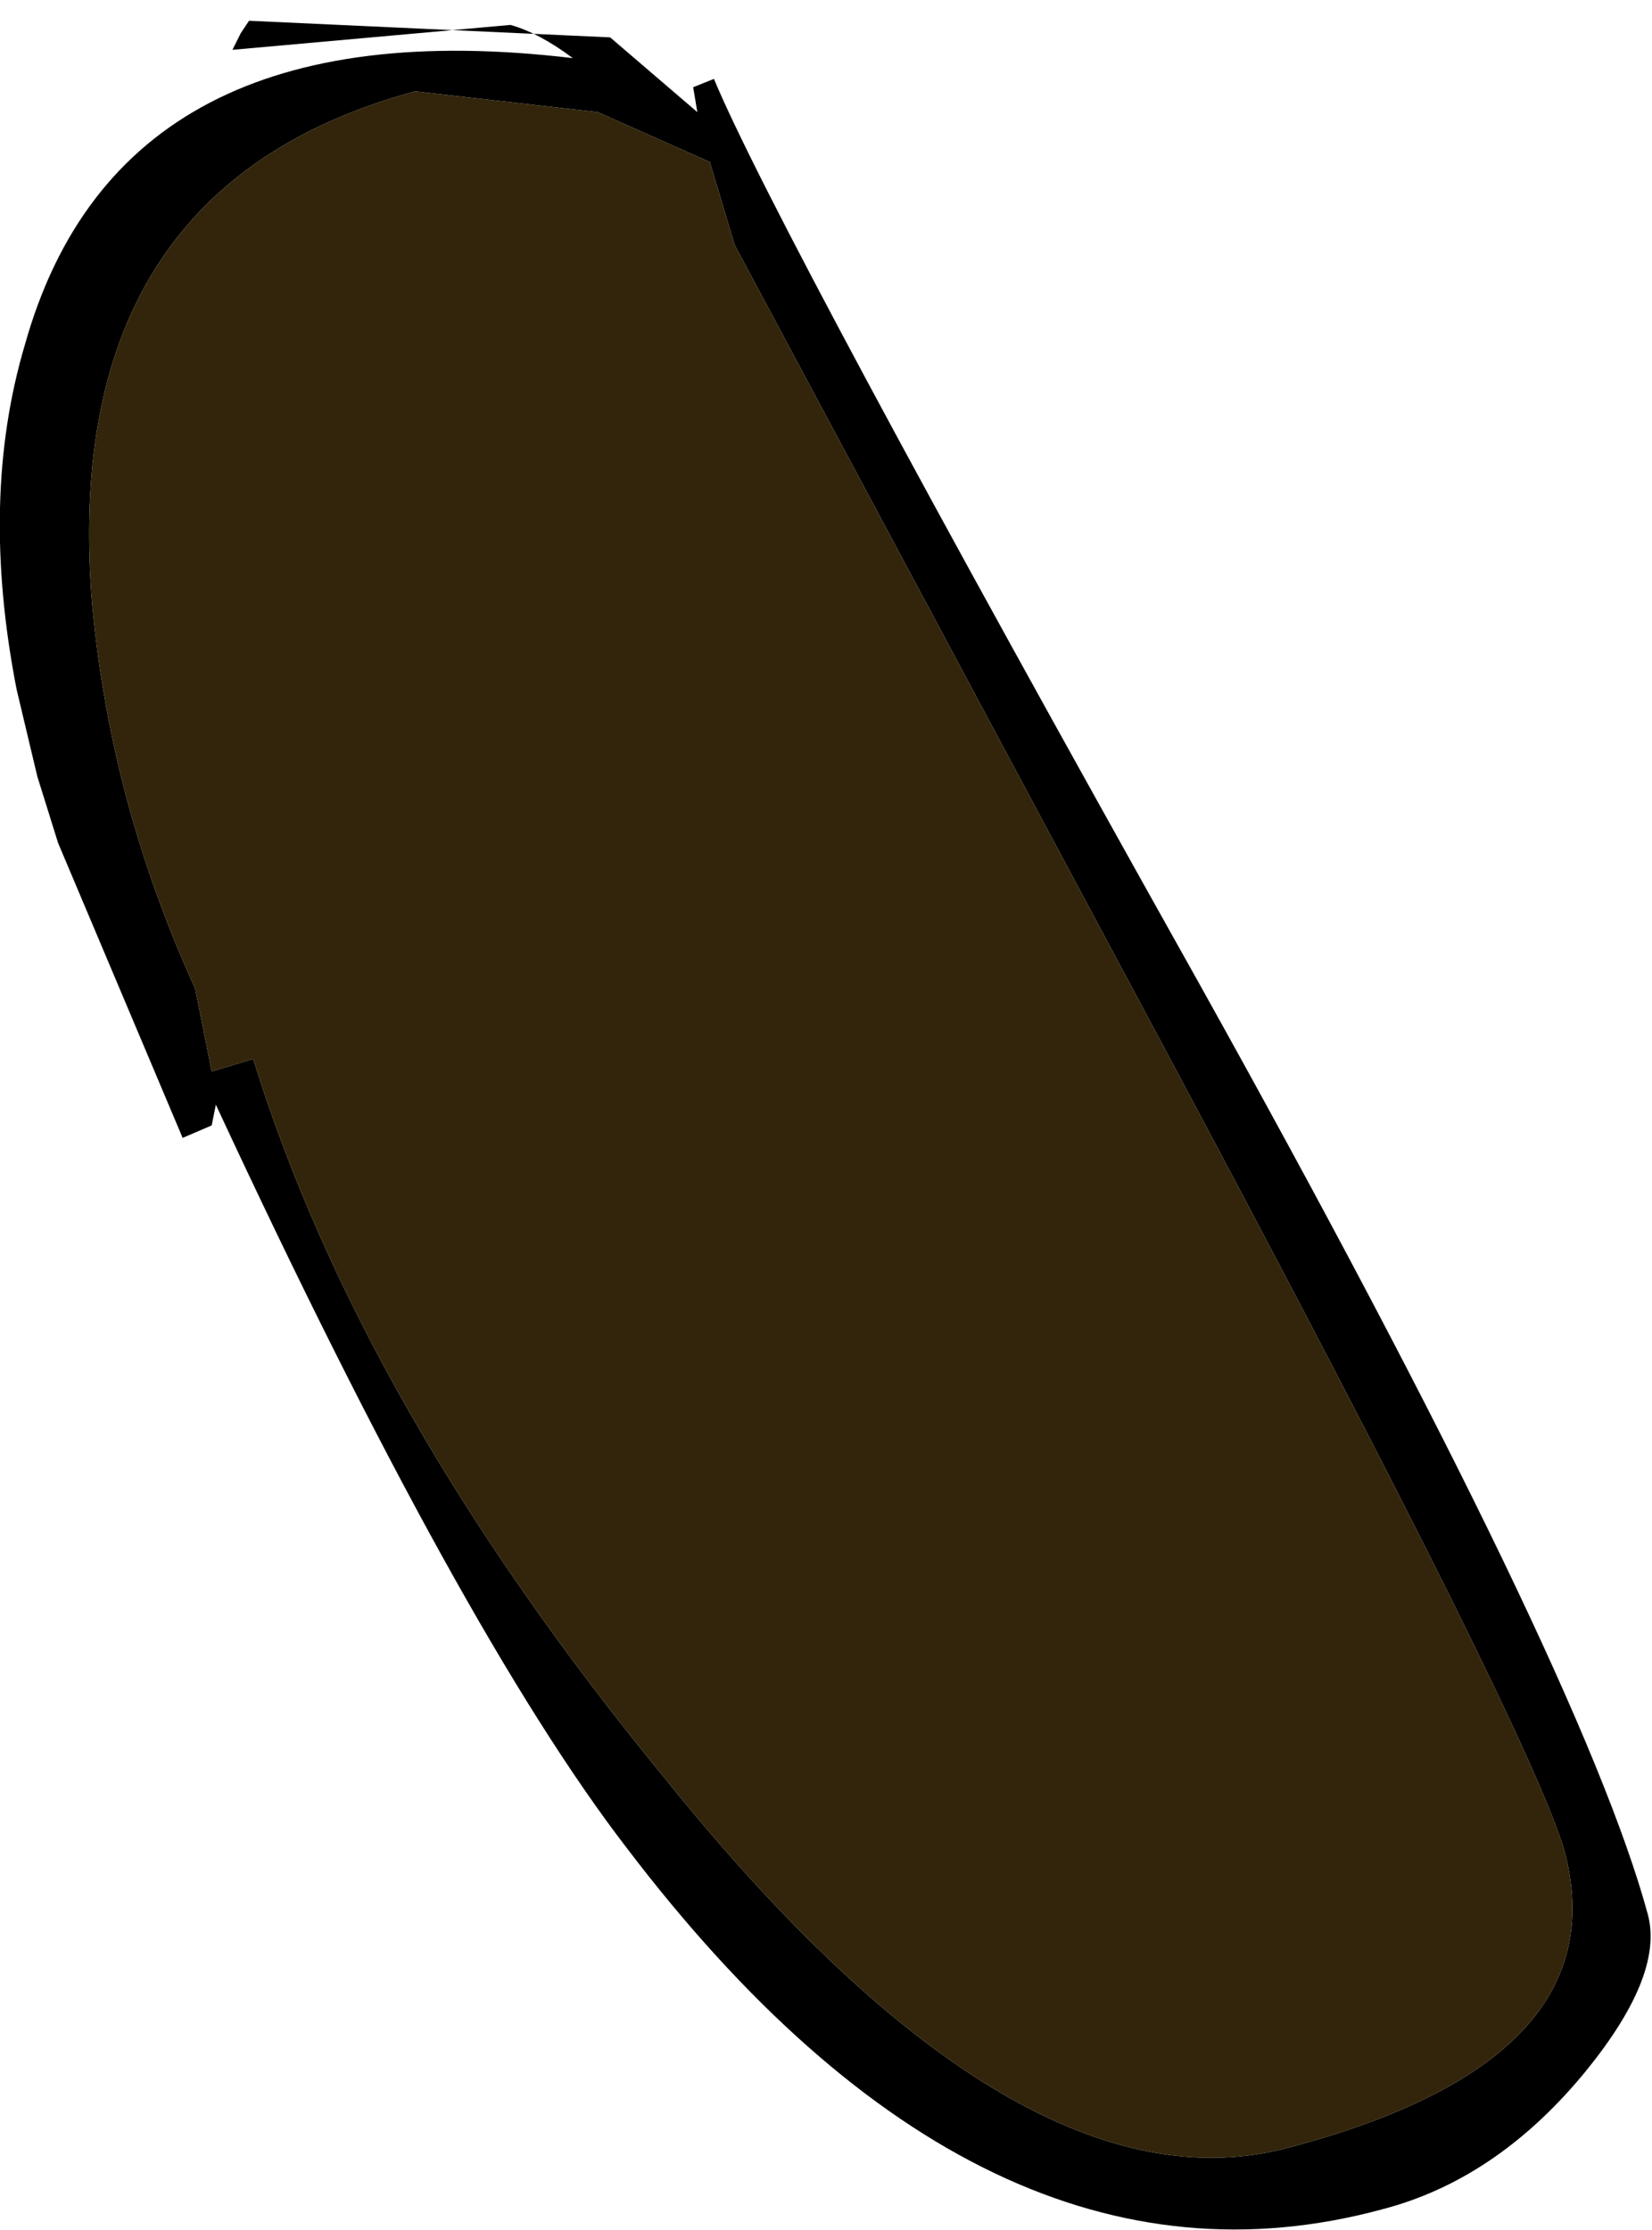
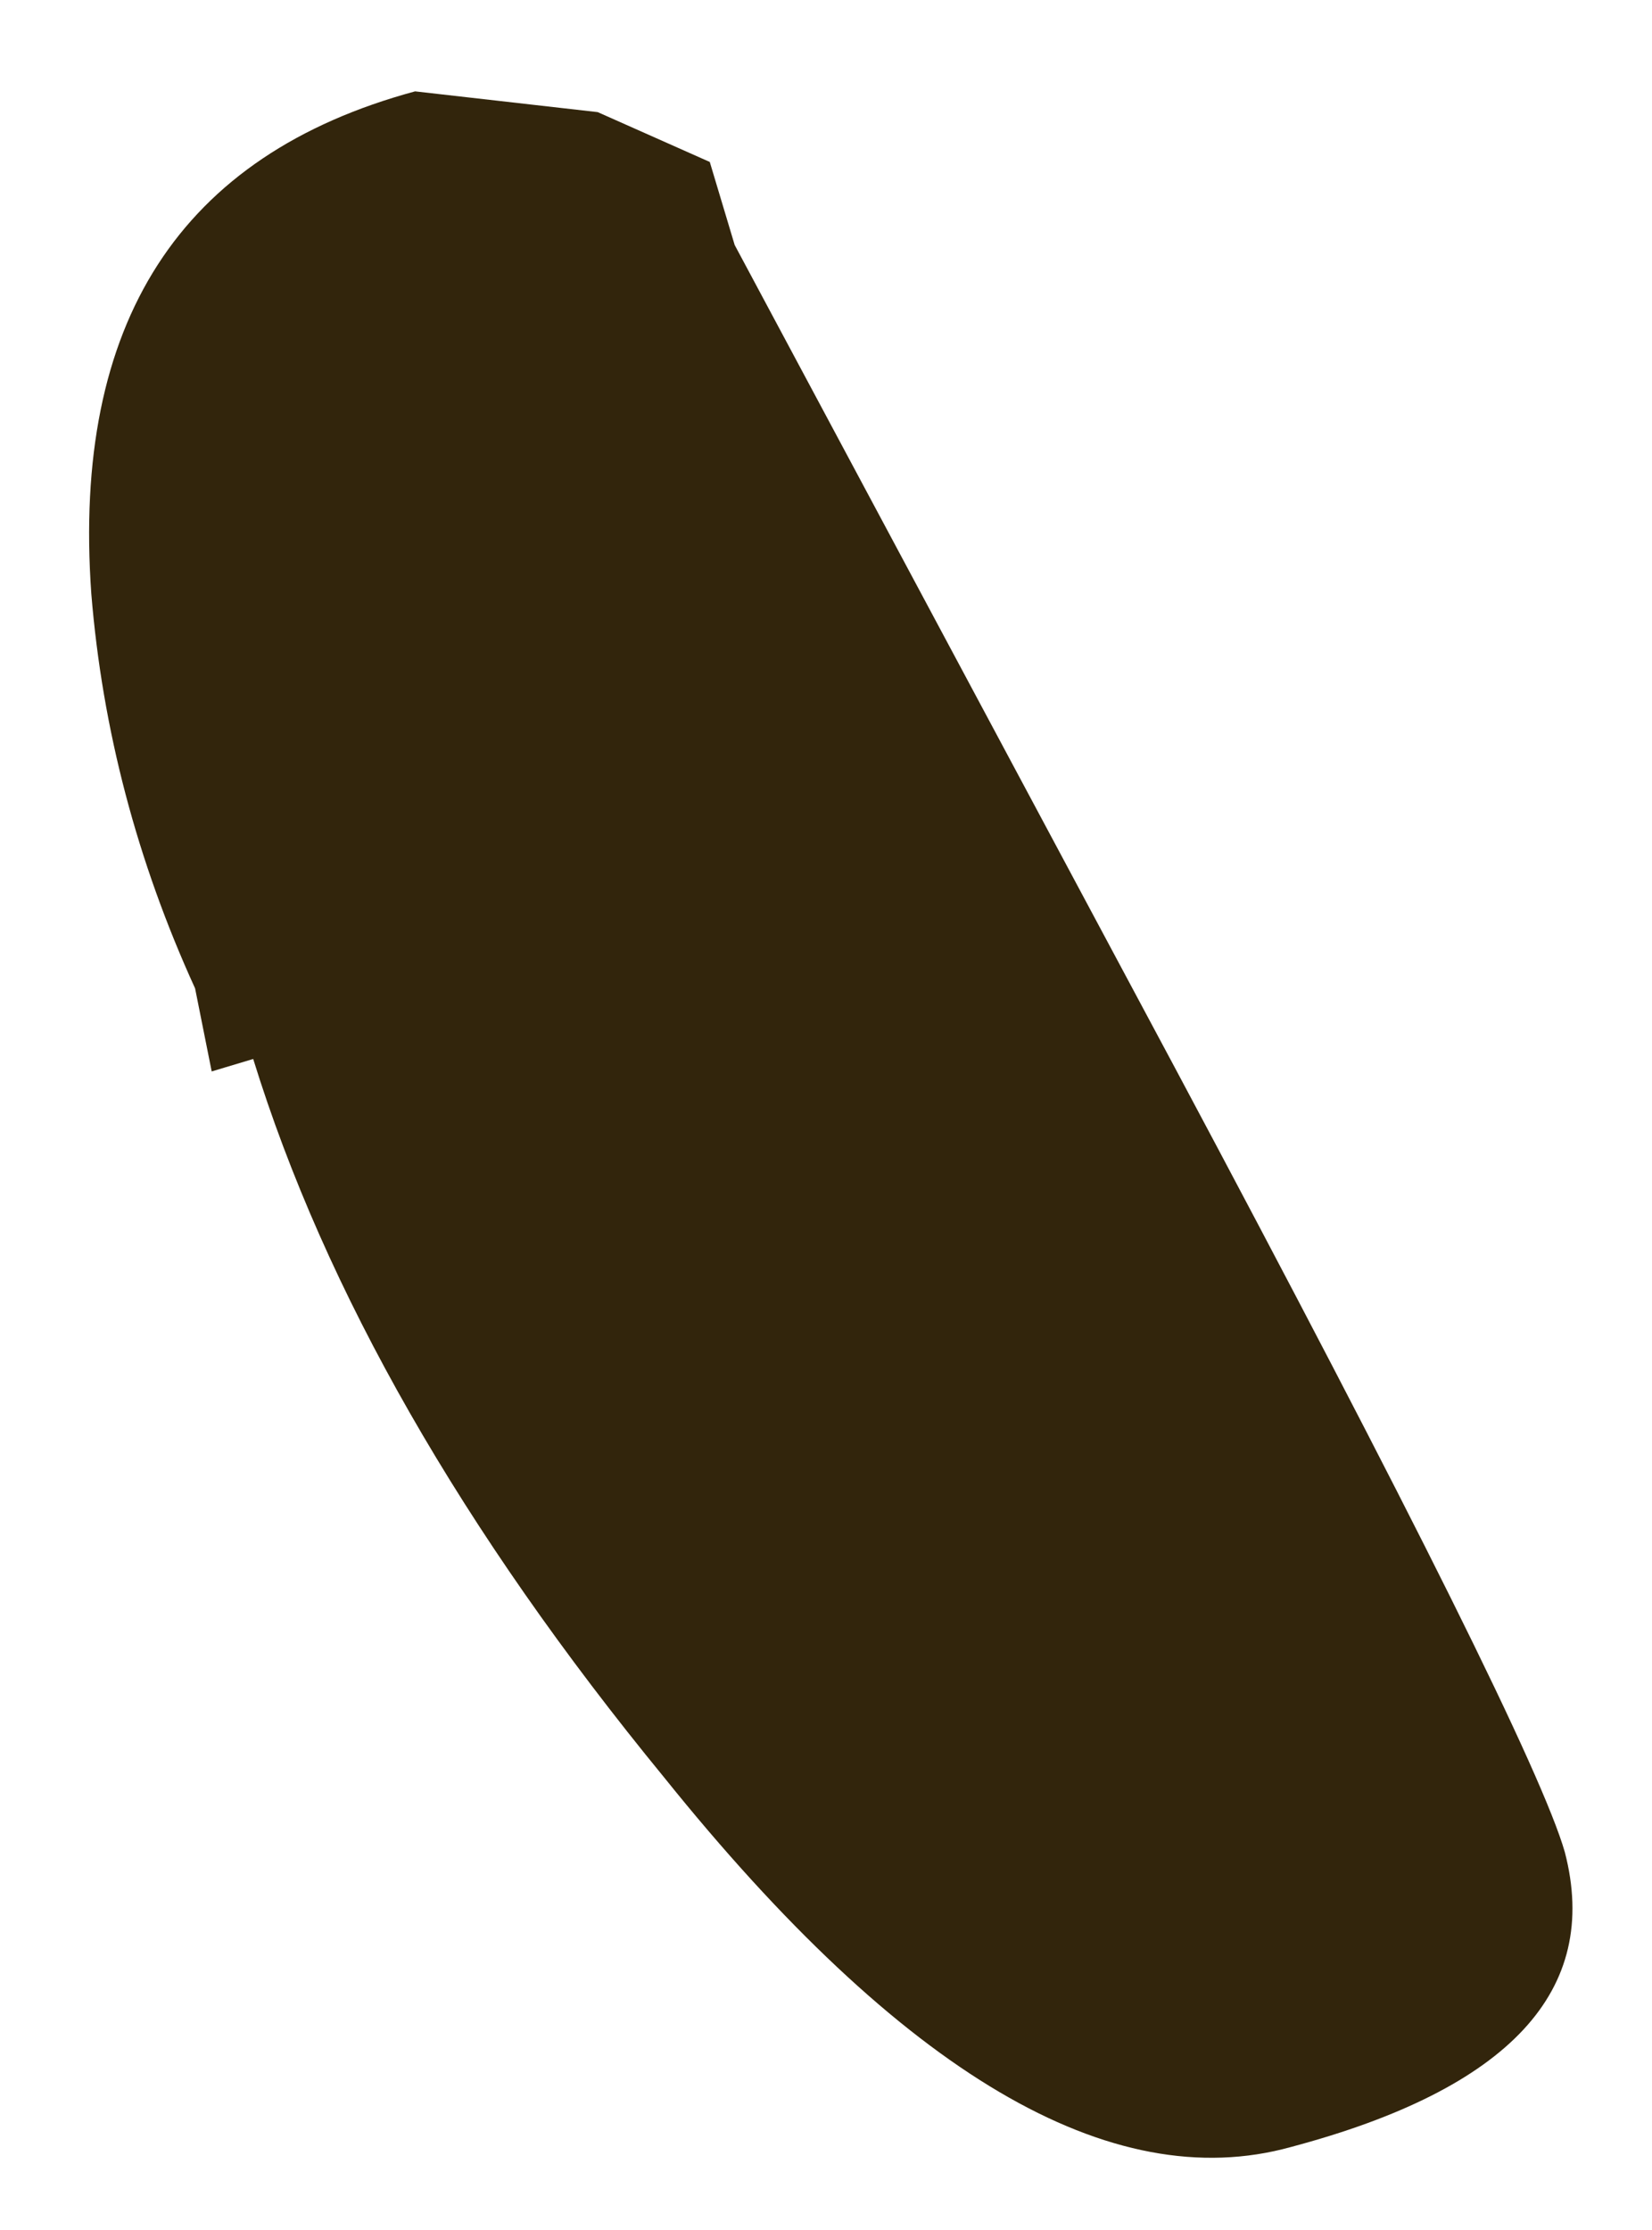
<svg xmlns="http://www.w3.org/2000/svg" height="26.85px" width="19.9px">
  <g transform="matrix(1.0, 0.0, 0.0, 1.0, -7.0, 30.55)">
-     <path d="M7.45 -21.2 L7.2 -22.25 Q6.75 -24.55 7.3 -26.4 8.45 -30.5 13.9 -29.85 13.5 -30.15 13.15 -30.25 L9.8 -29.95 9.9 -30.15 10.0 -30.3 14.35 -30.1 15.4 -29.2 15.35 -29.5 15.6 -29.6 Q16.35 -27.8 21.45 -18.7 26.05 -10.45 26.85 -7.5 27.05 -6.75 26.05 -5.55 25.0 -4.3 23.65 -3.95 18.85 -2.65 14.55 -8.3 12.55 -10.9 9.6 -17.25 L9.55 -17.0 9.2 -16.85 7.7 -20.4 7.45 -21.2 M15.55 -28.6 L14.2 -29.2 12.0 -29.45 Q7.75 -28.3 8.1 -23.4 8.3 -20.95 9.35 -18.65 L9.55 -17.65 10.05 -17.8 Q11.35 -13.6 15.0 -9.15 19.3 -3.8 22.55 -4.7 26.5 -5.75 25.85 -8.25 25.45 -9.65 21.15 -17.7 L15.85 -27.6 15.55 -28.6" fill="#000000" fill-rule="evenodd" stroke="none" />
    <path d="M15.55 -28.6 L15.85 -27.6 21.15 -17.7 Q25.45 -9.65 25.85 -8.25 26.5 -5.75 22.55 -4.7 19.3 -3.8 15.0 -9.15 11.35 -13.6 10.05 -17.8 L9.55 -17.65 9.35 -18.65 Q8.3 -20.95 8.1 -23.4 7.75 -28.3 12.0 -29.45 L14.2 -29.2 15.55 -28.6" fill="#32250c" fill-rule="evenodd" stroke="none" />
  </g>
</svg>